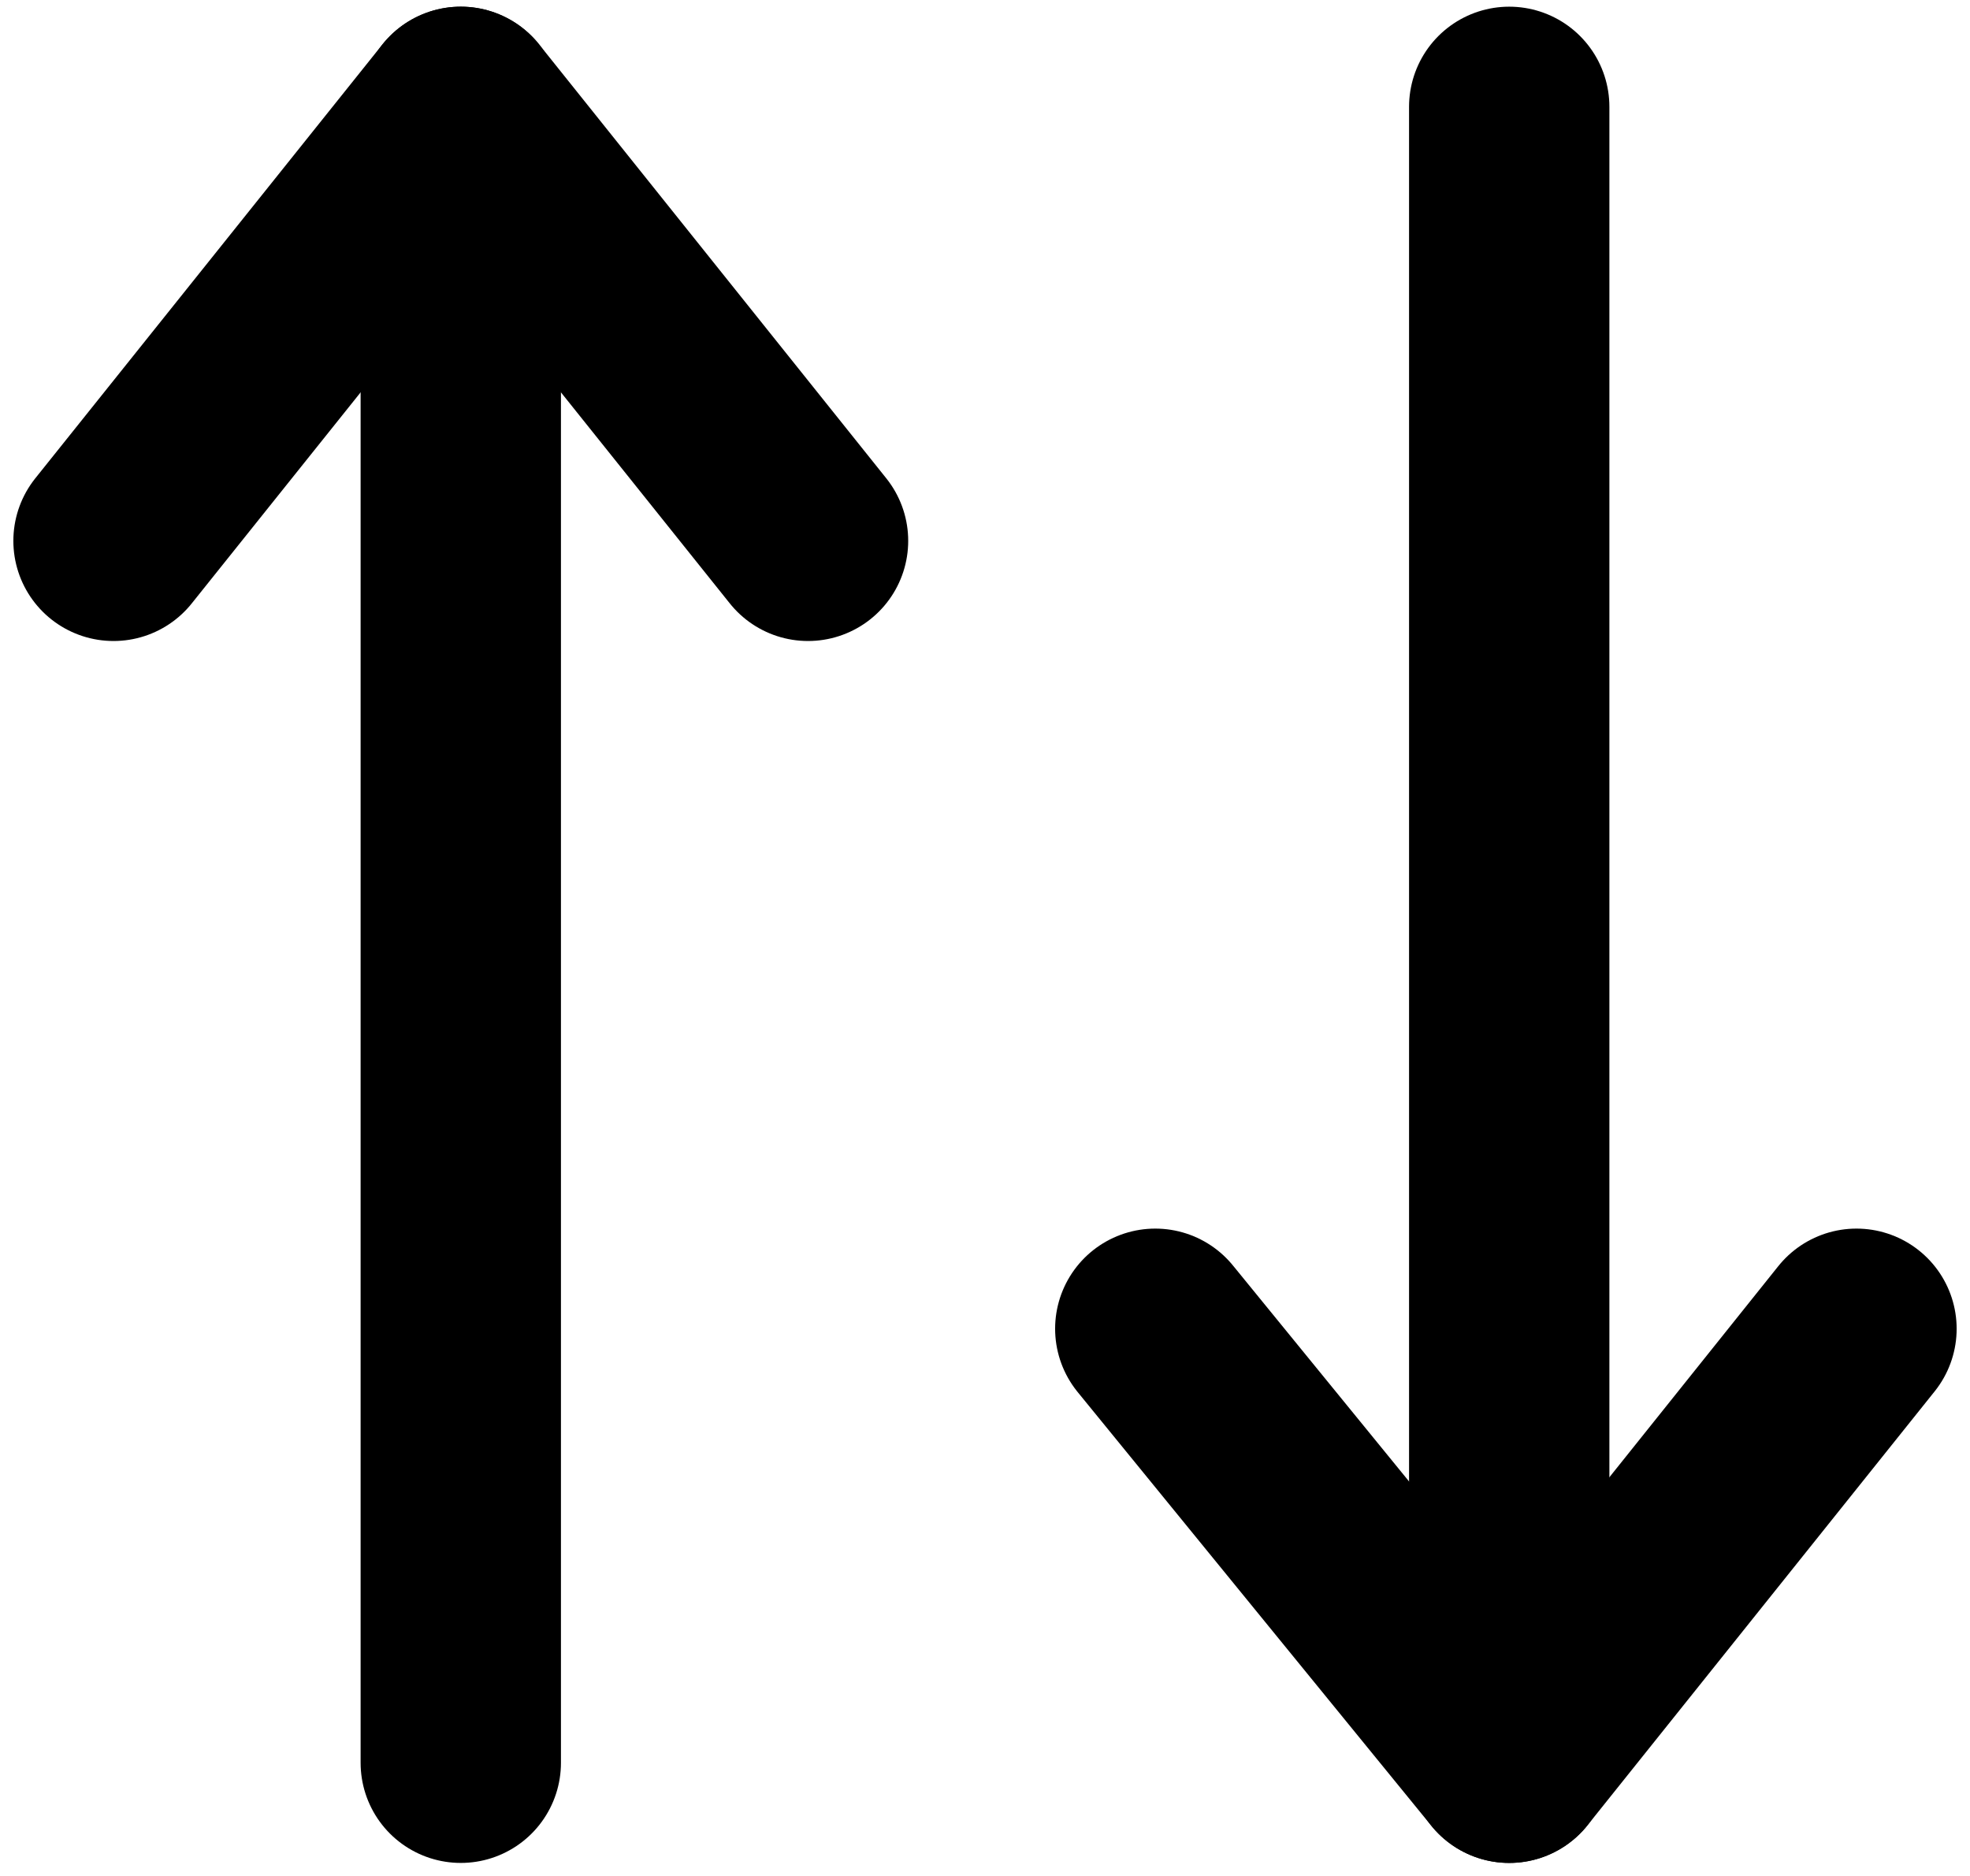
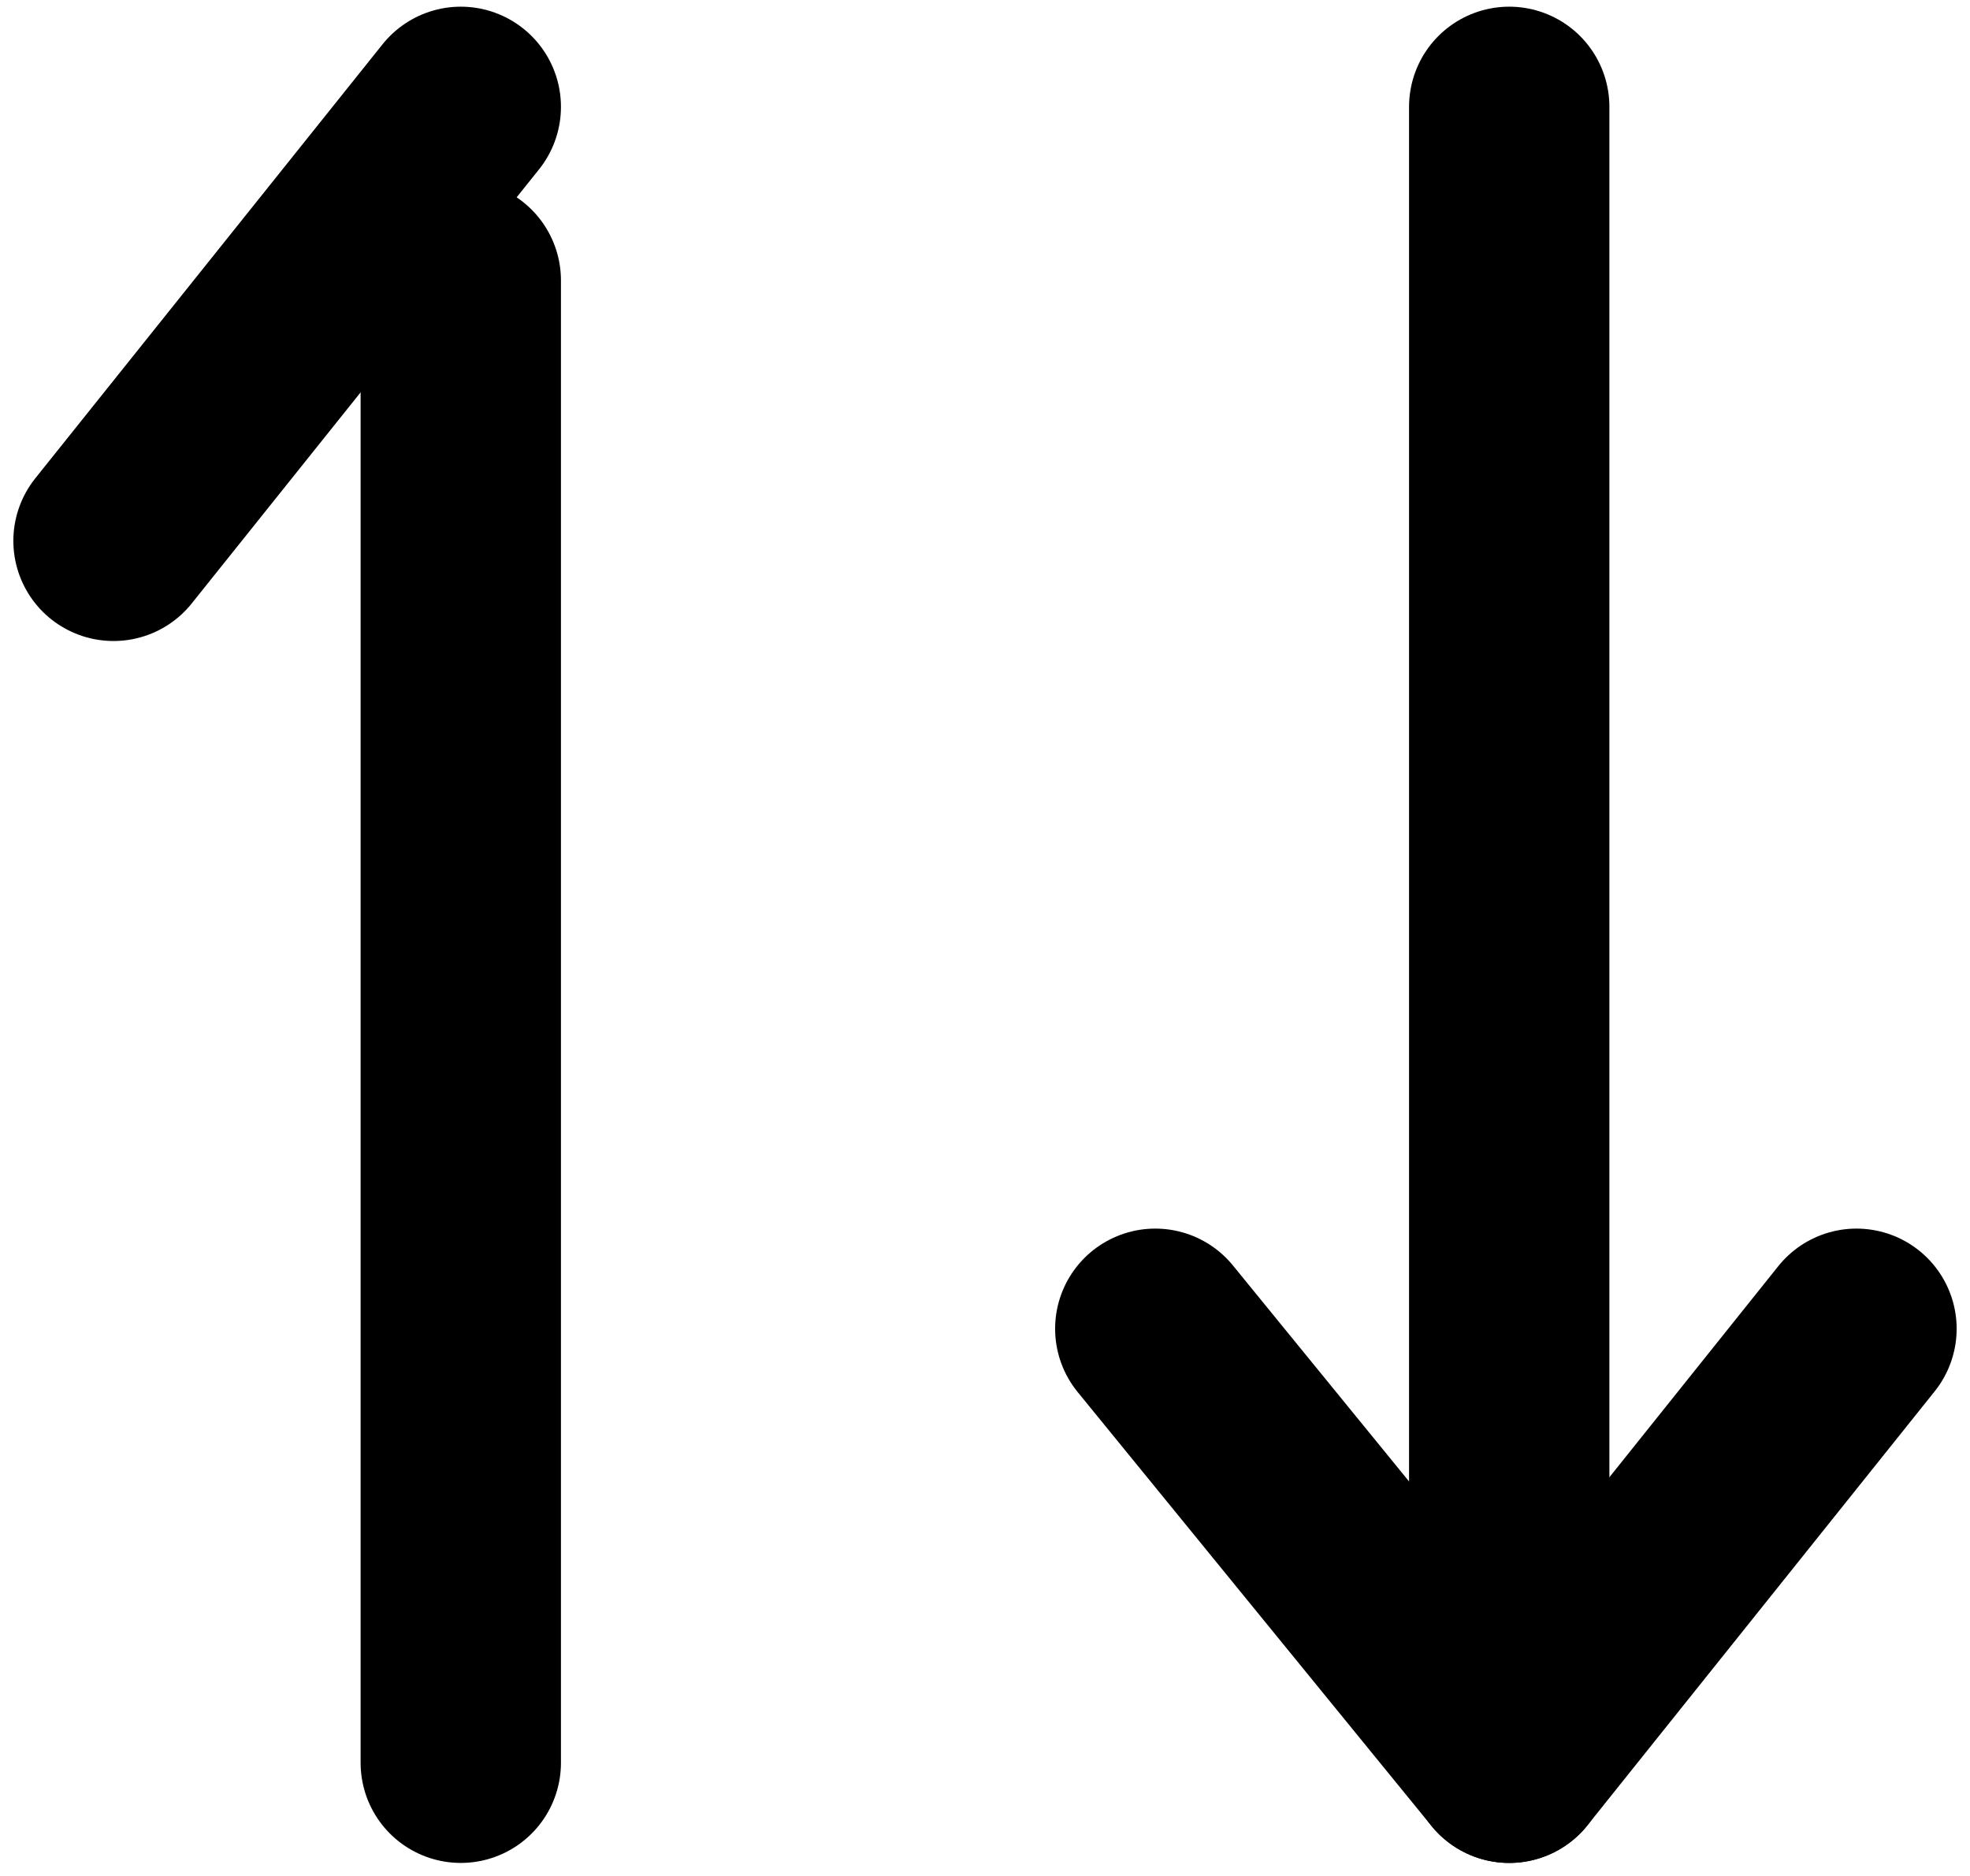
<svg xmlns="http://www.w3.org/2000/svg" version="1.1" viewBox="0 0 29.5 28.1">
  <defs>
    <style>
      .cls-1 {
        fill: none;
        stroke: #000;
        stroke-linecap: round;
        stroke-width: 3px;
      }
    </style>
  </defs>
  <g>
    <g id="Ebene_1">
      <g id="Gruppe_3329">
        <line id="Linie_195" class="cls-1" x1="22.6" y1="1.6" x2="22.6" y2="23.8" />
        <line id="Linie_196" class="cls-1" x1="17.3" y1="19.9" x2="22.6" y2="26.4" />
        <line id="Linie_197" class="cls-1" x1="27.8" y1="19.9" x2="22.6" y2="26.4" />
      </g>
      <g id="Gruppe_3328">
        <line id="Linie_198" class="cls-1" x1="6.9" y1="26.4" x2="6.9" y2="4.2" />
-         <line id="Linie_199" class="cls-1" x1="12.1" y1="8.1" x2="6.9" y2="1.6" />
        <line id="Linie_200" class="cls-1" x1="1.7" y1="8.1" x2="6.9" y2="1.6" />
      </g>
    </g>
  </g>
</svg>